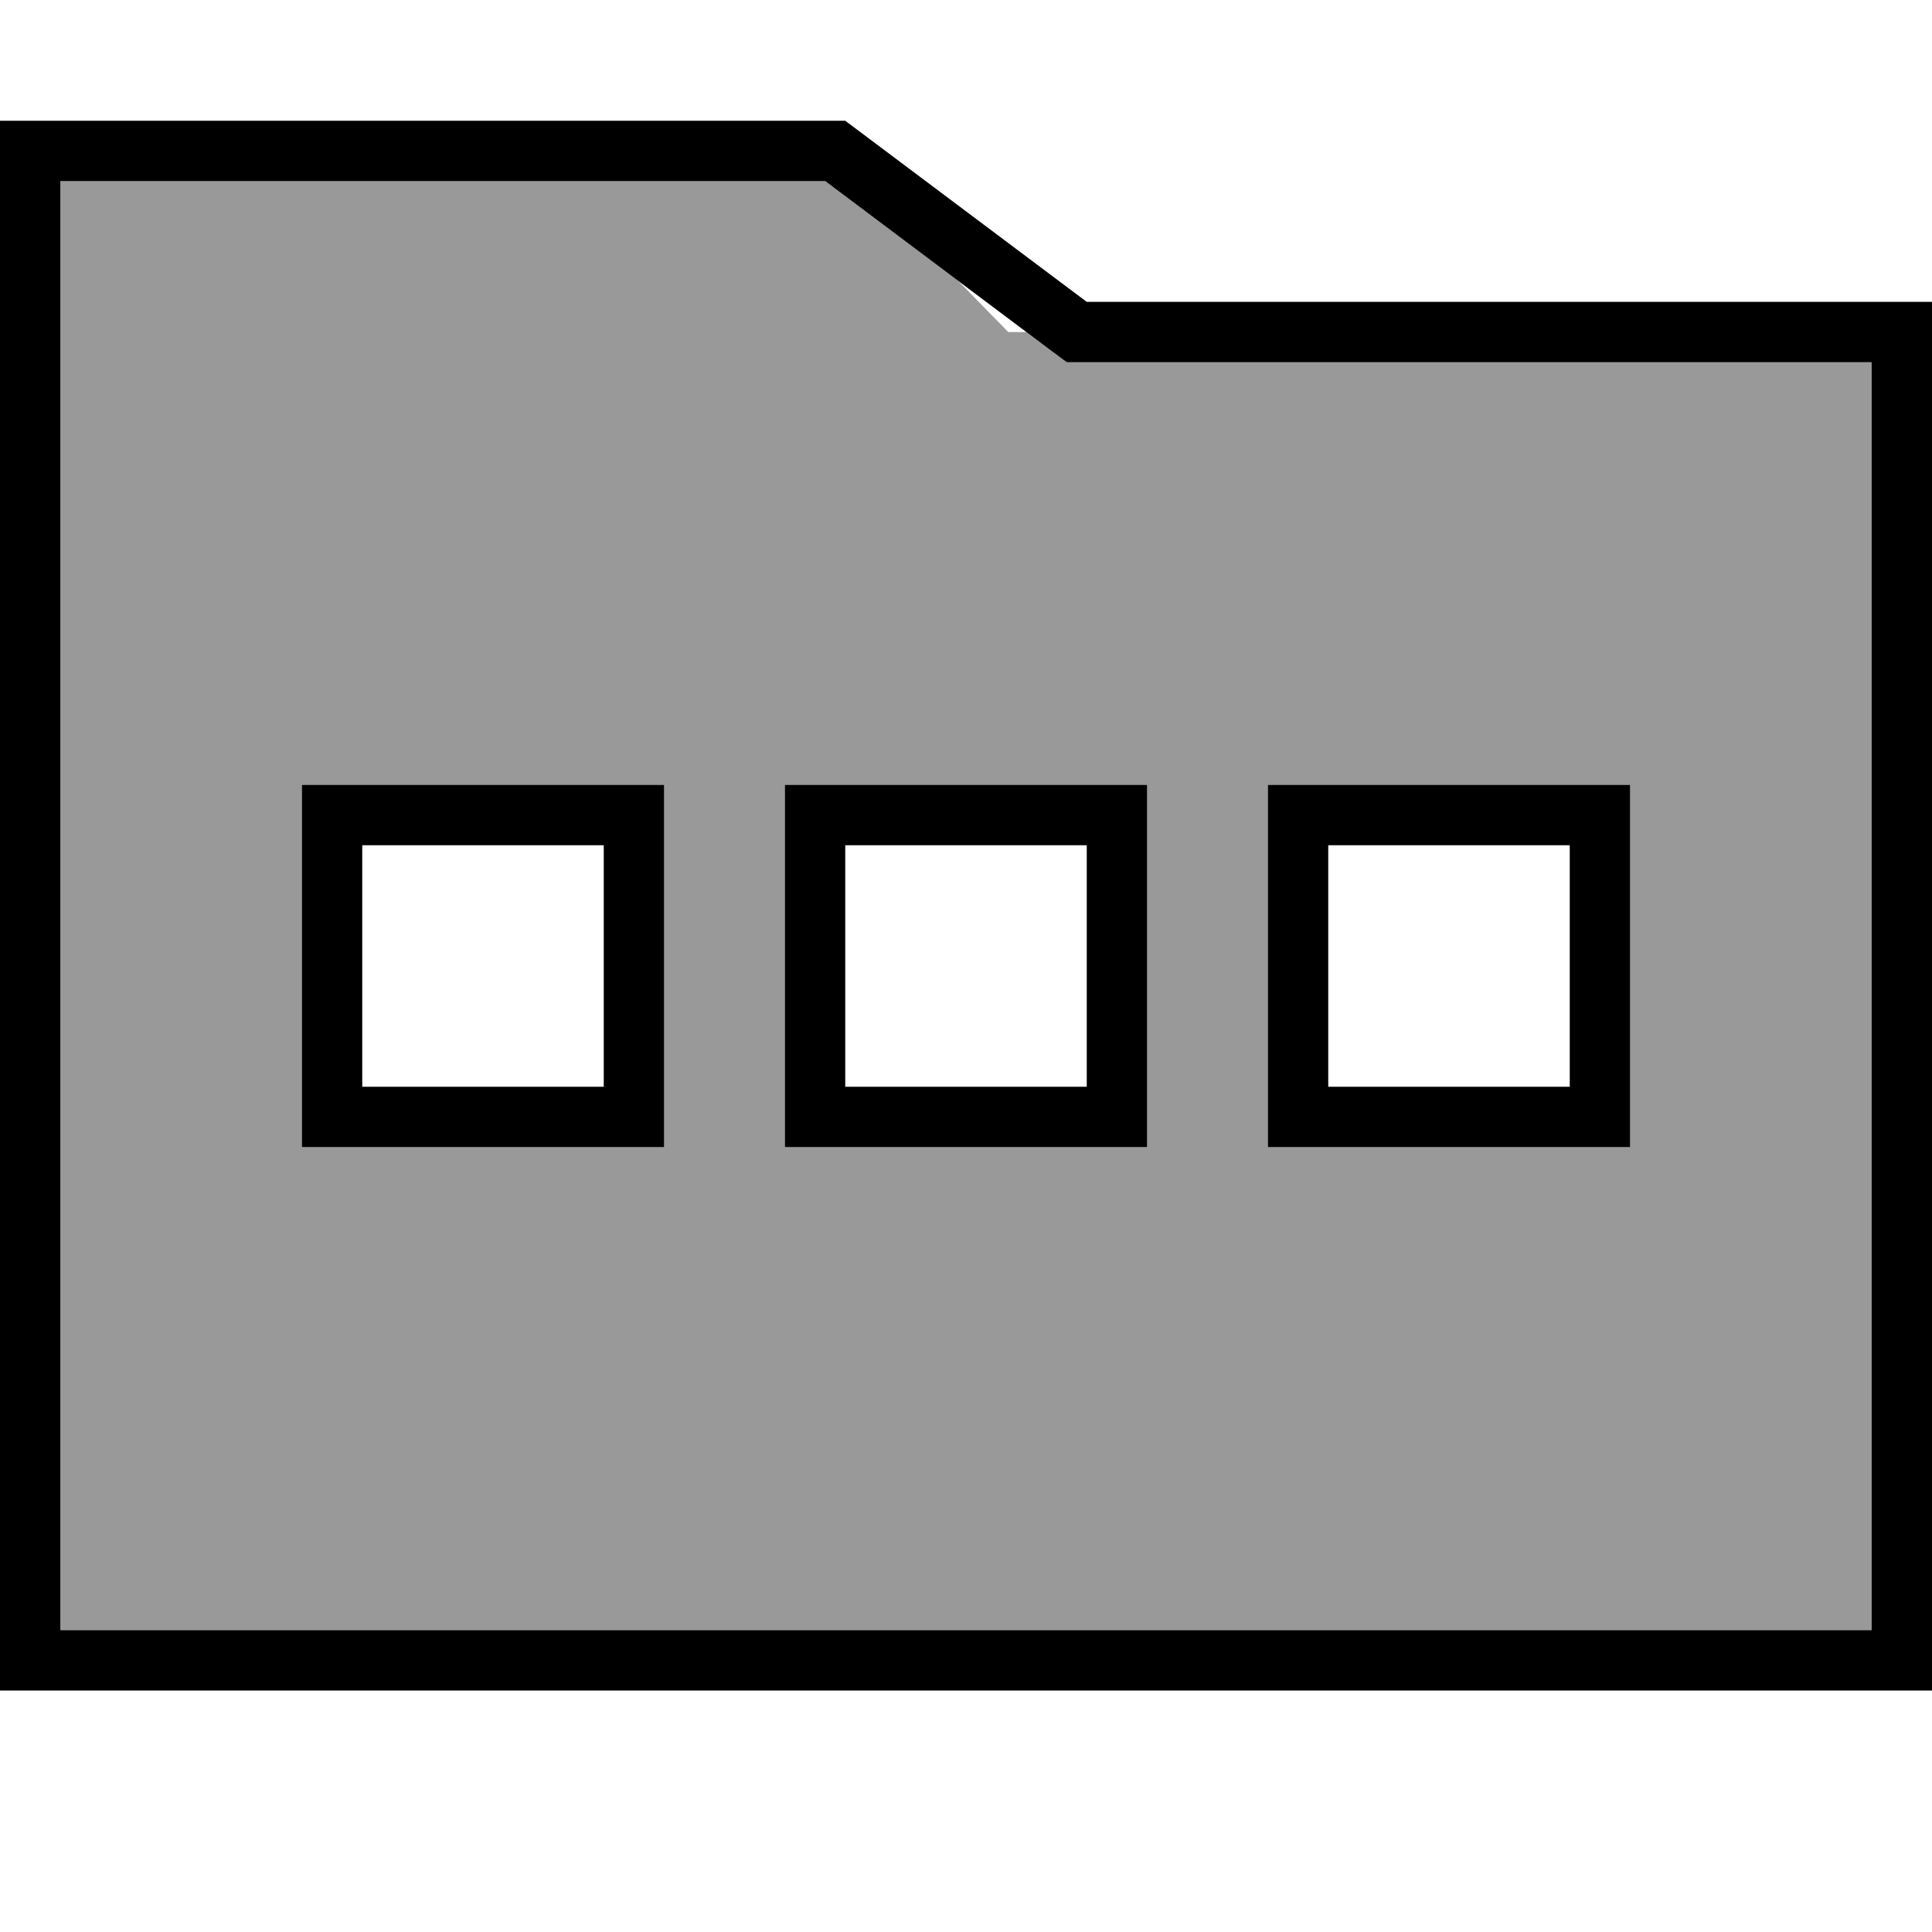
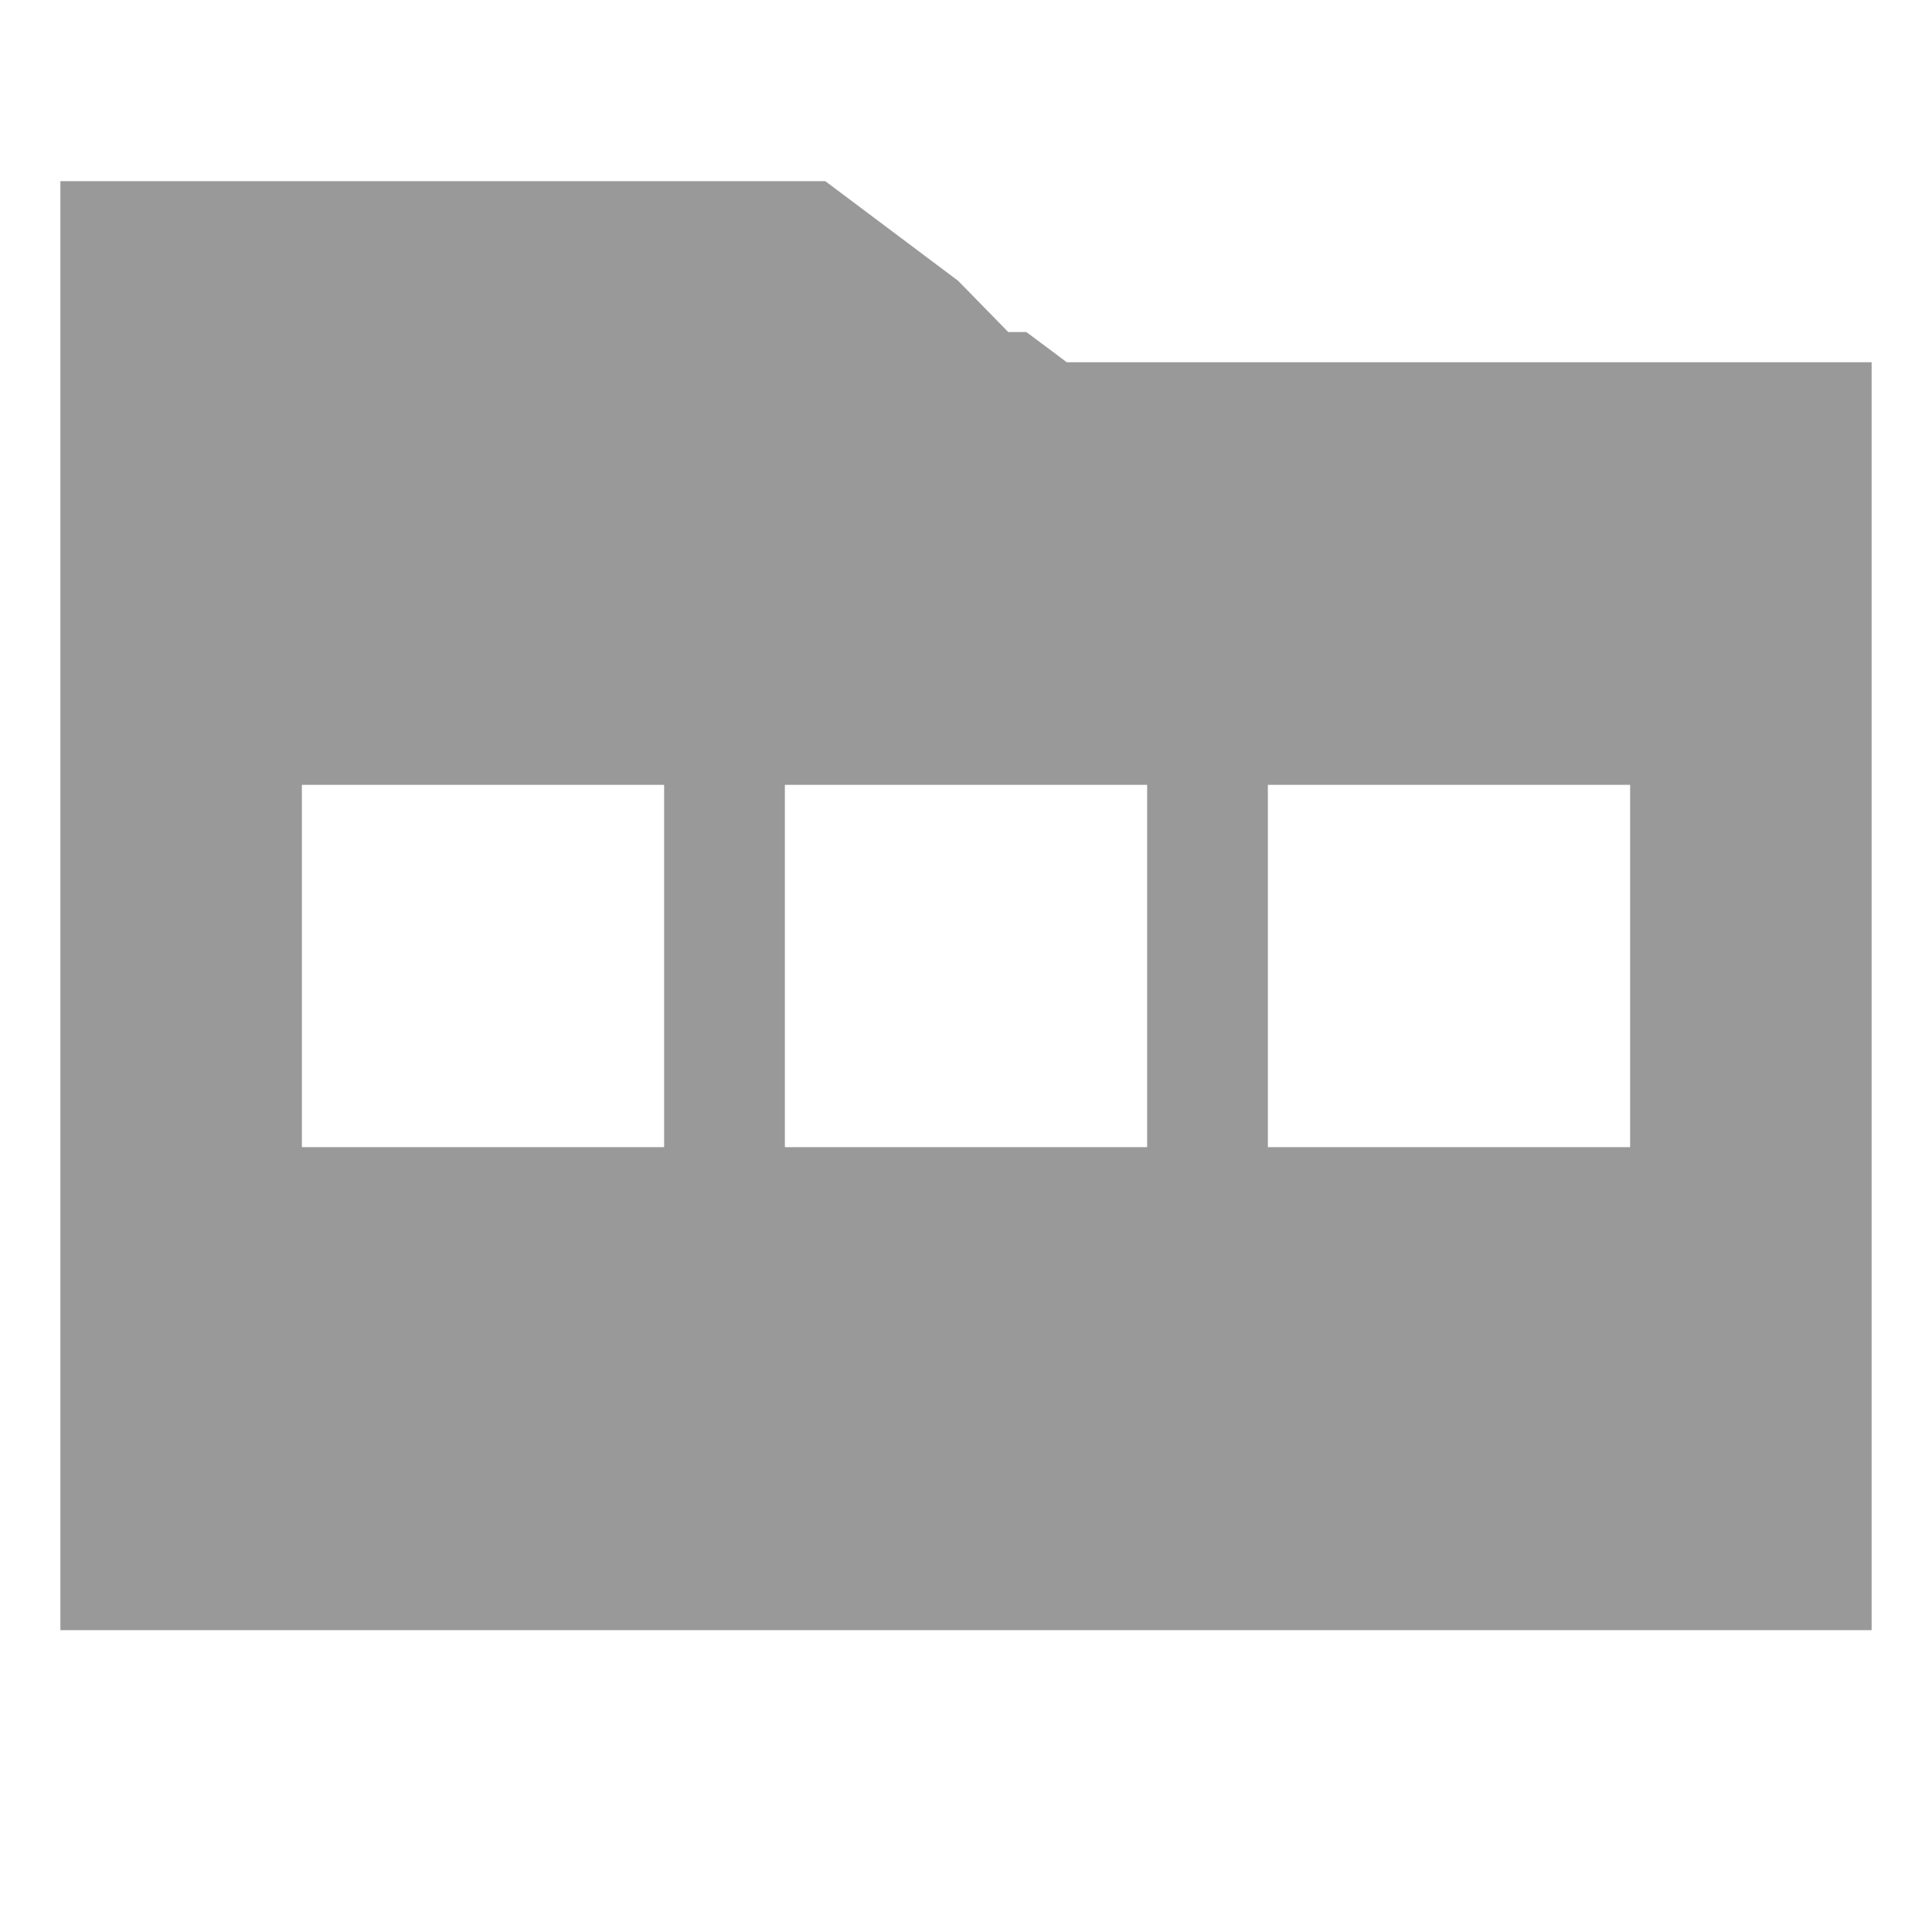
<svg xmlns="http://www.w3.org/2000/svg" viewBox="0 0 512 512">
  <path style="fill:currentColor;opacity:.4" d="M16 48l0 384 480 0 0-336-213.3 0c-2.5-1.9-6-4.5-10.7-8L267.2 88 253.9 74.4 218.7 48 16 48zM80 208l96 0 0 96-96 0 0-96zm128 0l96 0 0 96-96 0 0-96zm128 0l96 0 0 96-96 0 0-96z" />
-   <path style="fill:currentColor;opacity:1" d="M224 32l64 48 224 0 0 368-512 0 0-416 224 0zm64 64l-5.3 0-4.3-3.2-59.7-44.8-202.7 0 0 384 480 0 0-336-208 0zM96 224l0 64 64 0 0-64-64 0zM80 208l96 0 0 96-96 0 0-96zm208 16l-64 0 0 64 64 0 0-64zm-64-16l80 0 0 96-96 0 0-96 16 0zm128 16l0 64 64 0 0-64-64 0zm-16-16l96 0 0 96-96 0 0-96z" />
</svg>